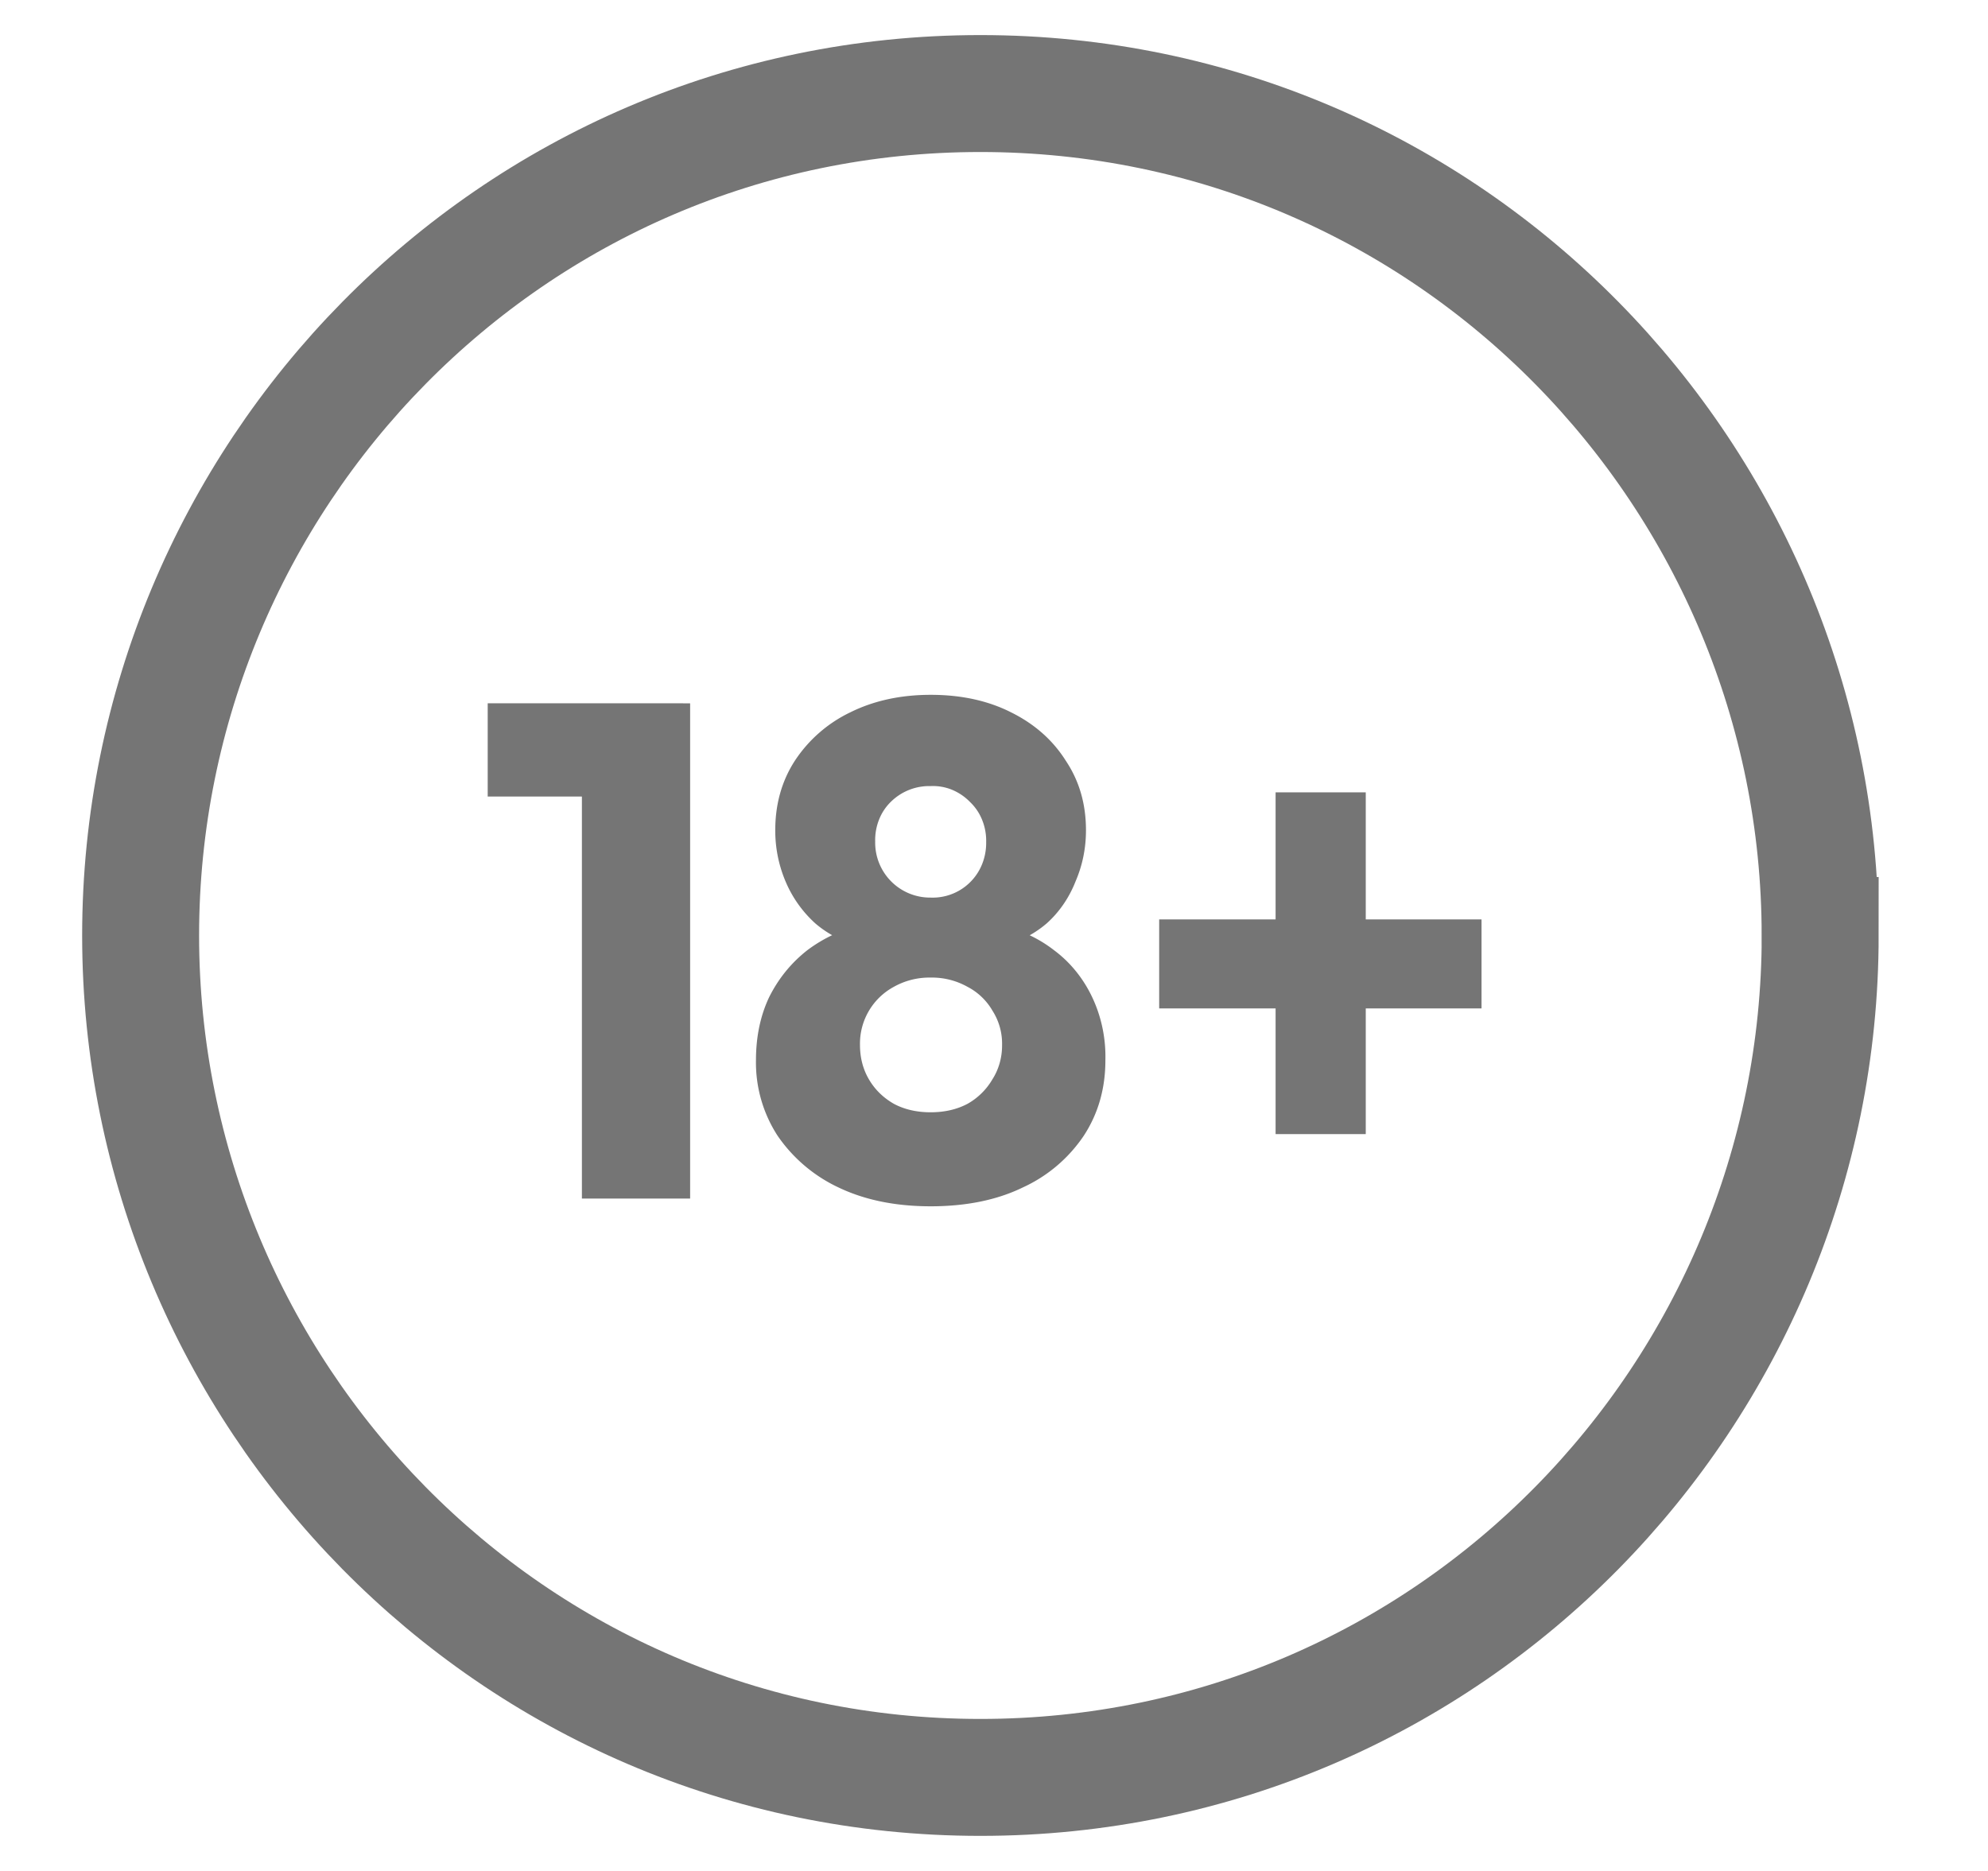
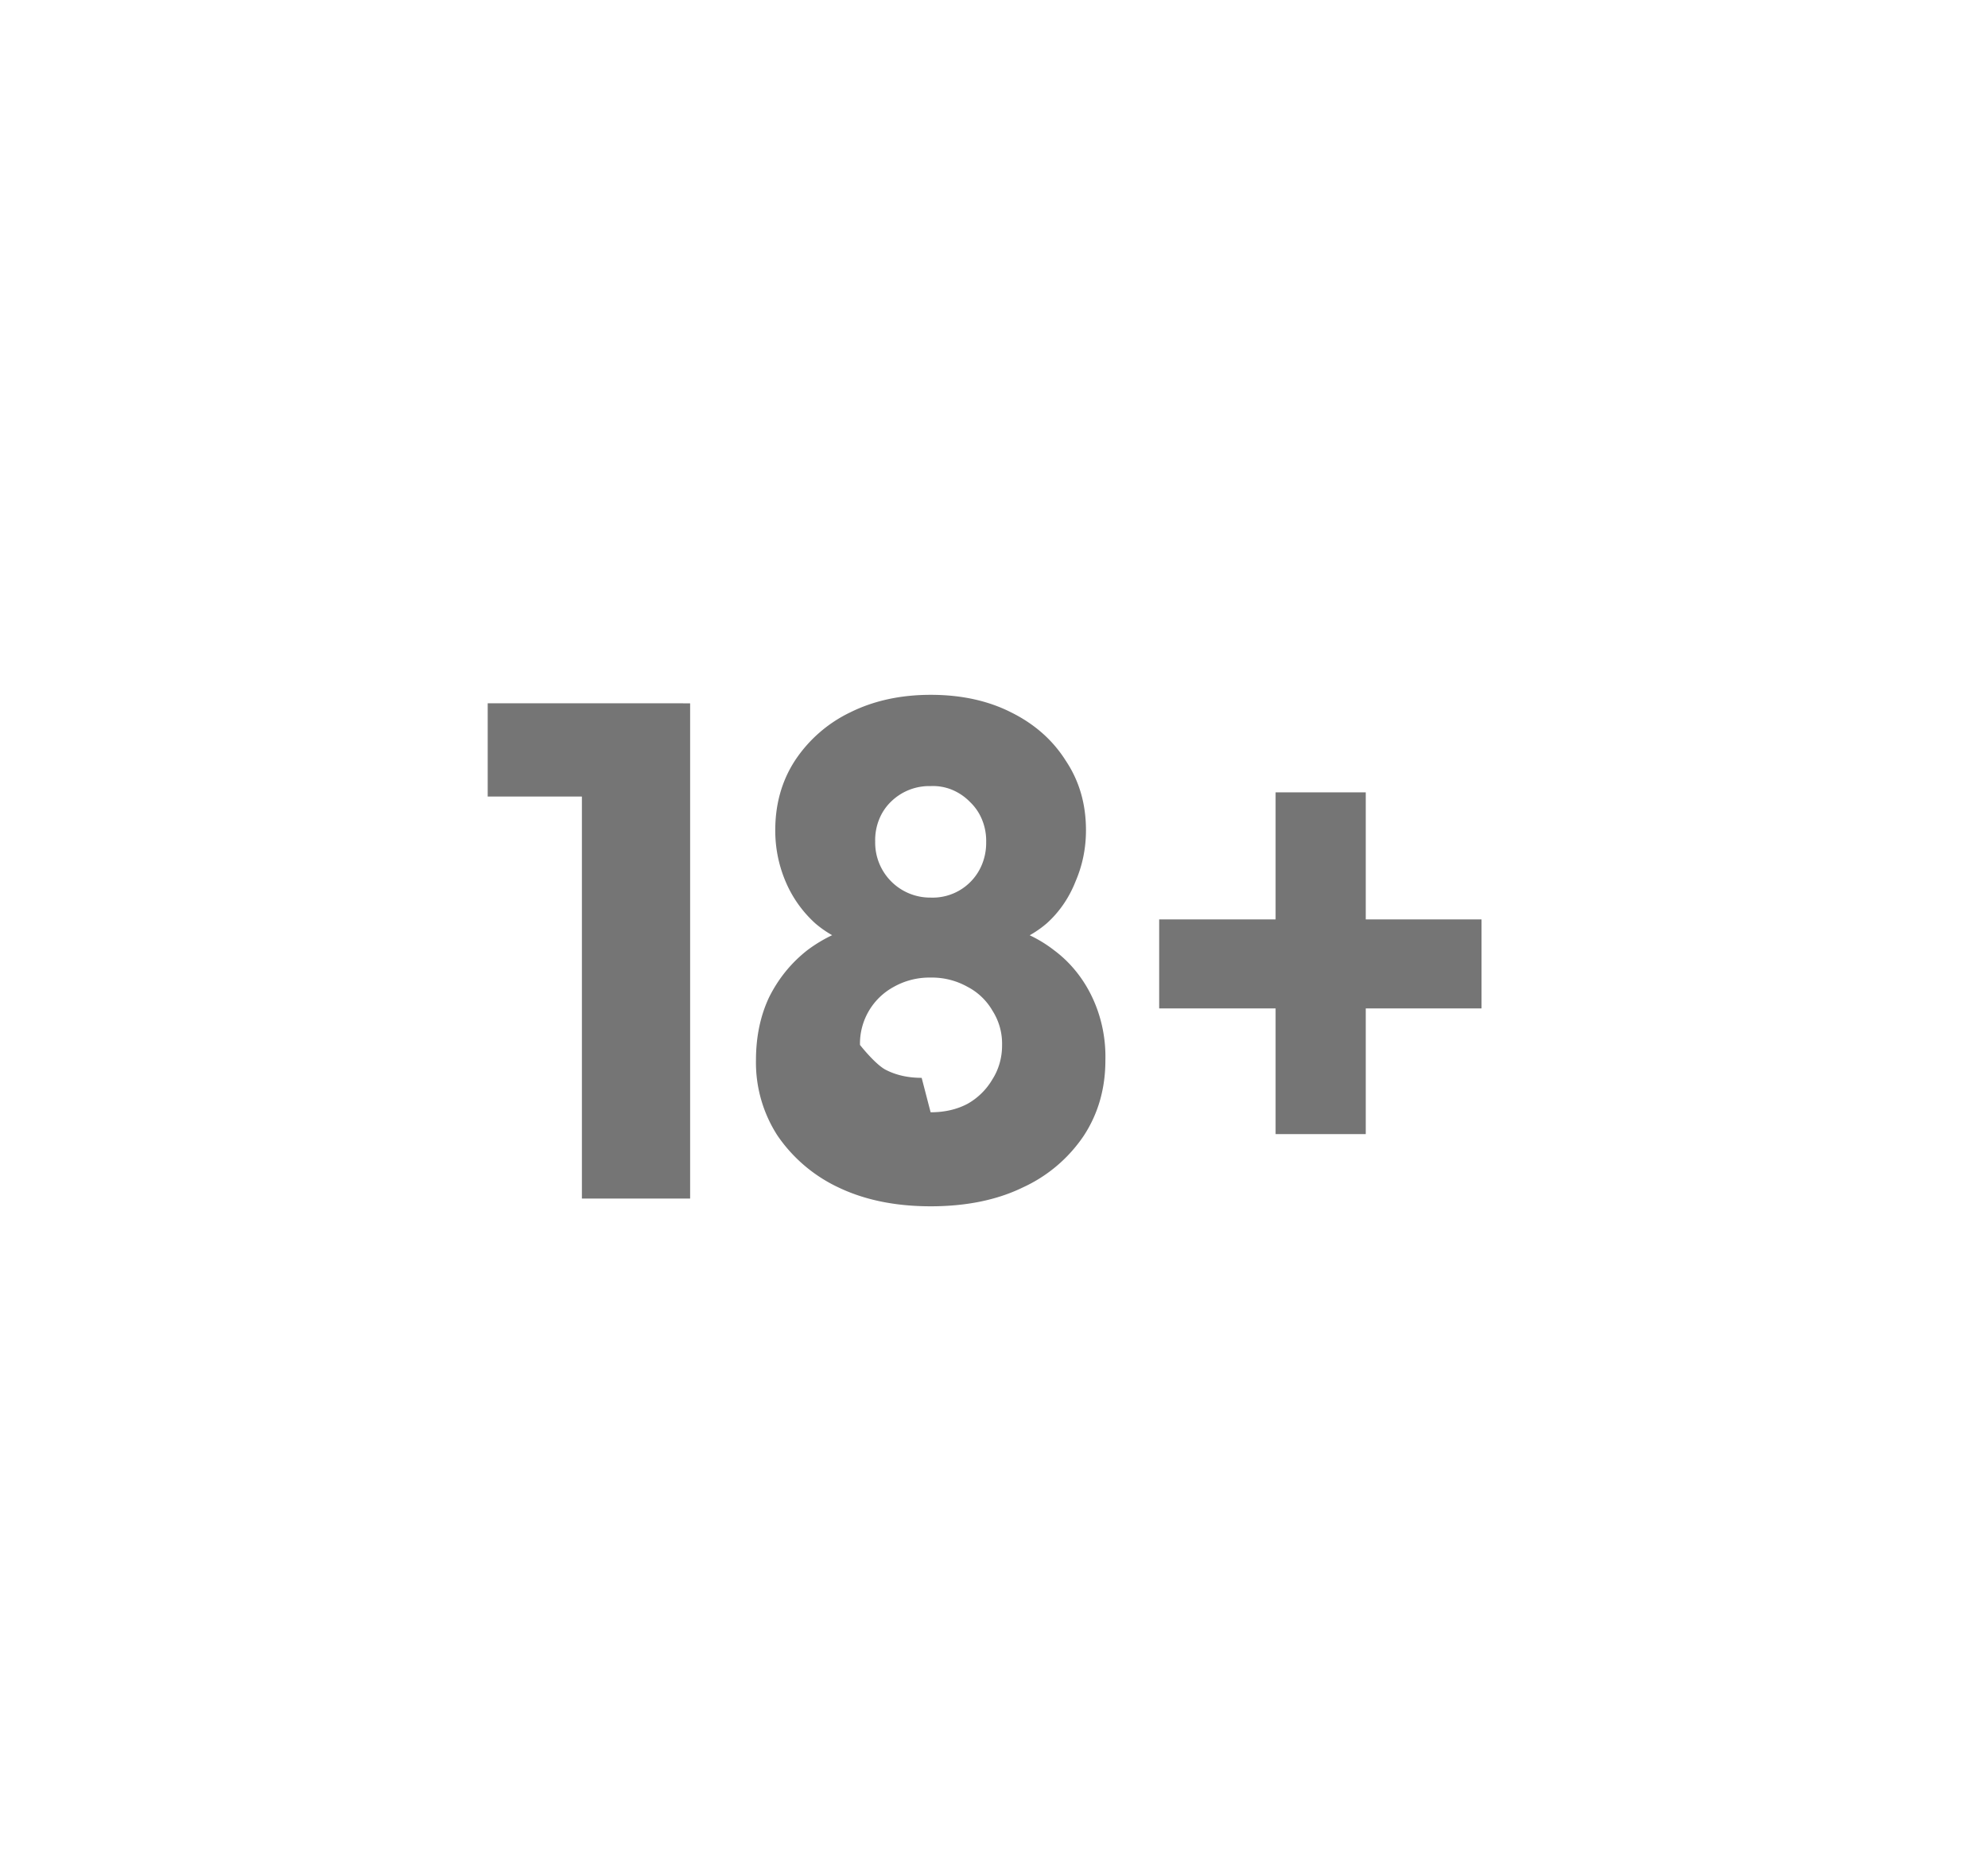
<svg xmlns="http://www.w3.org/2000/svg" width="34" height="32" fill="none">
-   <path d="M9.952 20.5v-8.47h1.851v8.47h-1.85Zm-1.611-6.876v-1.595h3.343v1.595H8.341Zm7.575 7.008c-.6 0-1.126-.107-1.577-.323a2.6 2.6 0 0 1-1.043-.888 2.3 2.3 0 0 1-.367-1.285c0-.4.074-.76.225-1.08.16-.32.377-.587.652-.803a2.46 2.46 0 0 1 .986-.445l-.037.384a1.823 1.823 0 0 1-.807-.395 2.028 2.028 0 0 1-.509-.712 2.223 2.223 0 0 1-.18-.885c0-.448.112-.843.334-1.187a2.35 2.35 0 0 1 .948-.829c.403-.2.862-.3 1.377-.3.521 0 .98.1 1.375.3.403.2.715.477.936.829.23.344.344.739.344 1.187 0 .304-.058.597-.179.877-.11.28-.28.527-.497.72a1.82 1.82 0 0 1-.807.395l-.046-.384c.378.08.707.229.984.445.278.206.505.487.658.817.153.329.229.696.219 1.066 0 .48-.122.909-.367 1.285a2.516 2.516 0 0 1-1.044.888c-.443.216-.97.323-1.578.323Zm0-1.608c.238 0 .448-.048.63-.144a1.14 1.14 0 0 0 .427-.42c.11-.172.167-.378.165-.588a1.046 1.046 0 0 0-.165-.587 1.054 1.054 0 0 0-.428-.408 1.244 1.244 0 0 0-.629-.157 1.243 1.243 0 0 0-.627.157 1.104 1.104 0 0 0-.581.995c0 .216.05.413.153.589s.246.315.428.419c.18.096.391.144.627.144Zm0-3.672a.91.91 0 0 0 .881-.573.971.971 0 0 0 .069-.374.946.946 0 0 0-.067-.377.866.866 0 0 0-.206-.308.927.927 0 0 0-.313-.213.857.857 0 0 0-.364-.062.933.933 0 0 0-.675.264.866.866 0 0 0-.206.307.946.946 0 0 0-.067.376.94.94 0 0 0 .948.96Zm3.909 1.896v-1.523h5.513v1.523h-5.515.002Zm1.991-3.696h1.542v5.845h-1.542v-5.845Z" fill="#757575" />
-   <path d="M31.13 16c0 7.824-6.311 14.4-14.363 14.4S2.405 23.824 2.405 16c0-7.824 6.31-14.4 14.362-14.4S31.129 8.176 31.129 16Z" stroke="#757575" stroke-width="2" />
+   <path d="M9.952 20.5v-8.47h1.851v8.47h-1.85Zm-1.611-6.876v-1.595h3.343v1.595H8.341Zm7.575 7.008c-.6 0-1.126-.107-1.577-.323a2.6 2.6 0 0 1-1.043-.888 2.3 2.3 0 0 1-.367-1.285c0-.4.074-.76.225-1.08.16-.32.377-.587.652-.803a2.46 2.46 0 0 1 .986-.445l-.037.384a1.823 1.823 0 0 1-.807-.395 2.028 2.028 0 0 1-.509-.712 2.223 2.223 0 0 1-.18-.885c0-.448.112-.843.334-1.187a2.35 2.35 0 0 1 .948-.829c.403-.2.862-.3 1.377-.3.521 0 .98.1 1.375.3.403.2.715.477.936.829.23.344.344.739.344 1.187 0 .304-.058.597-.179.877-.11.28-.28.527-.497.72a1.82 1.82 0 0 1-.807.395l-.046-.384c.378.08.707.229.984.445.278.206.505.487.658.817.153.329.229.696.219 1.066 0 .48-.122.909-.367 1.285a2.516 2.516 0 0 1-1.044.888c-.443.216-.97.323-1.578.323Zm0-1.608c.238 0 .448-.048.63-.144a1.14 1.14 0 0 0 .427-.42c.11-.172.167-.378.165-.588a1.046 1.046 0 0 0-.165-.587 1.054 1.054 0 0 0-.428-.408 1.244 1.244 0 0 0-.629-.157 1.243 1.243 0 0 0-.627.157 1.104 1.104 0 0 0-.581.995s.246.315.428.419c.18.096.391.144.627.144Zm0-3.672a.91.91 0 0 0 .881-.573.971.971 0 0 0 .069-.374.946.946 0 0 0-.067-.377.866.866 0 0 0-.206-.308.927.927 0 0 0-.313-.213.857.857 0 0 0-.364-.062.933.933 0 0 0-.675.264.866.866 0 0 0-.206.307.946.946 0 0 0-.067.376.94.94 0 0 0 .948.96Zm3.909 1.896v-1.523h5.513v1.523h-5.515.002Zm1.991-3.696h1.542v5.845h-1.542v-5.845Z" fill="#757575" />
</svg>